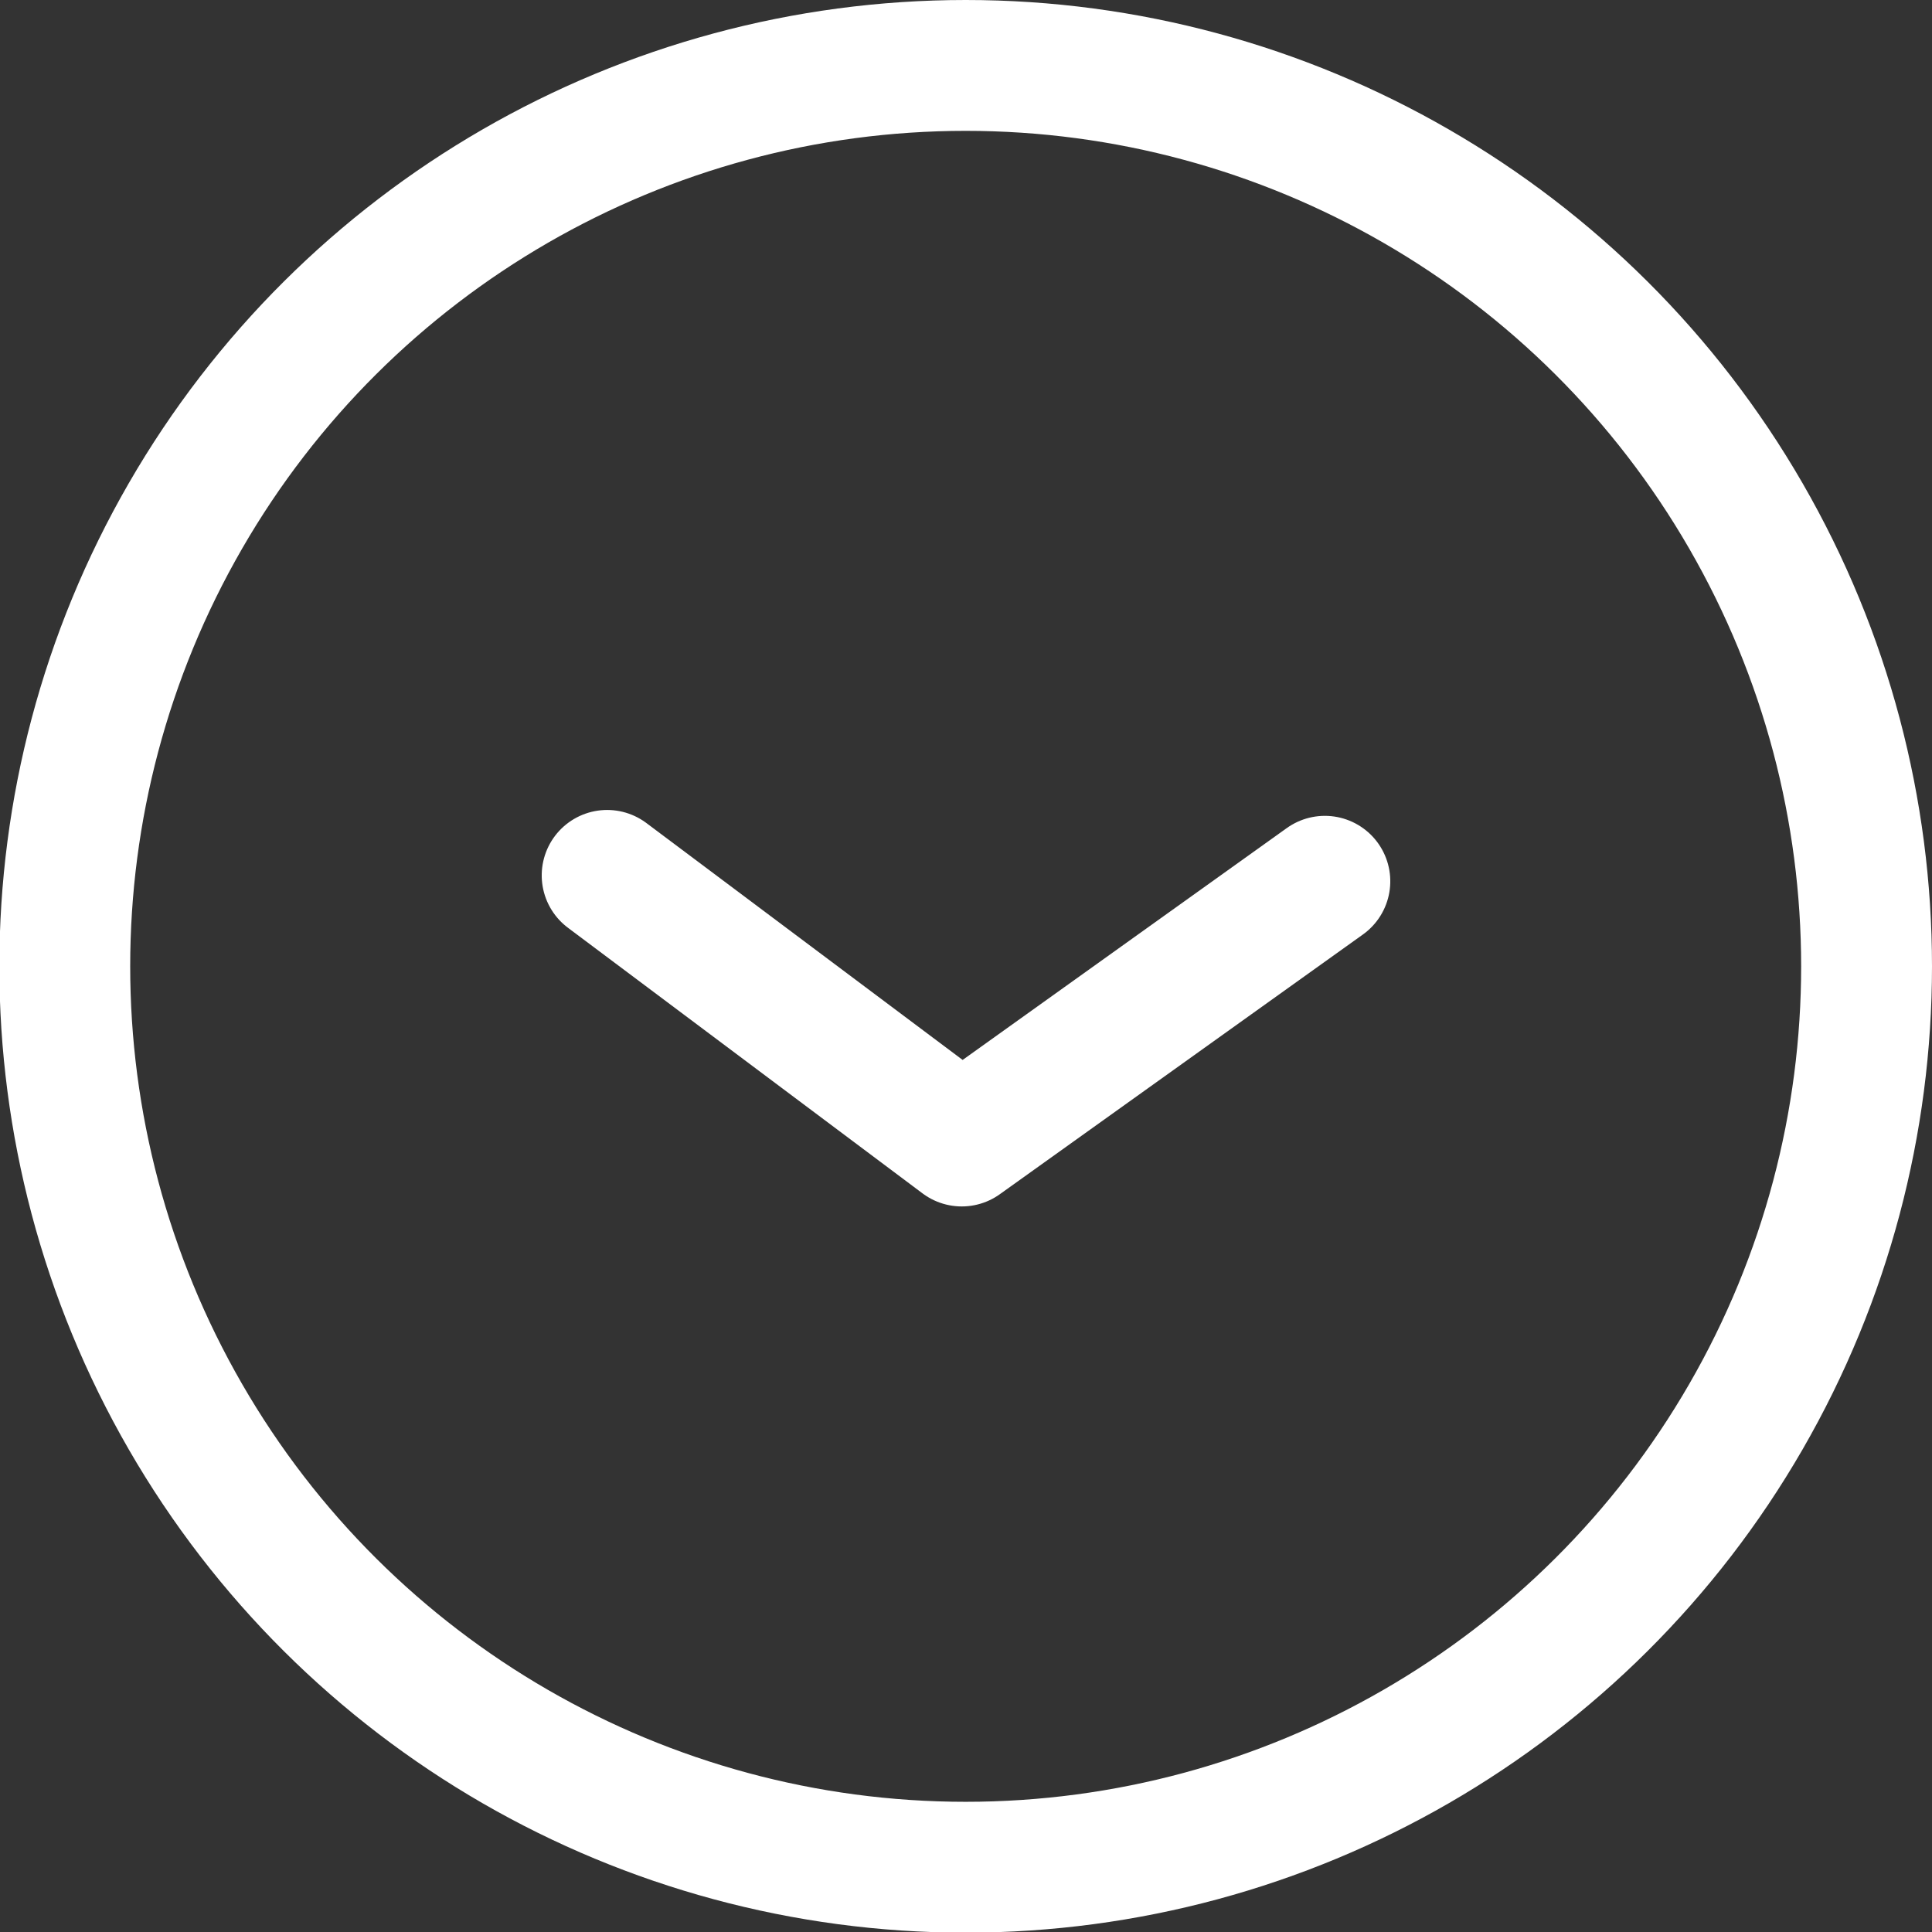
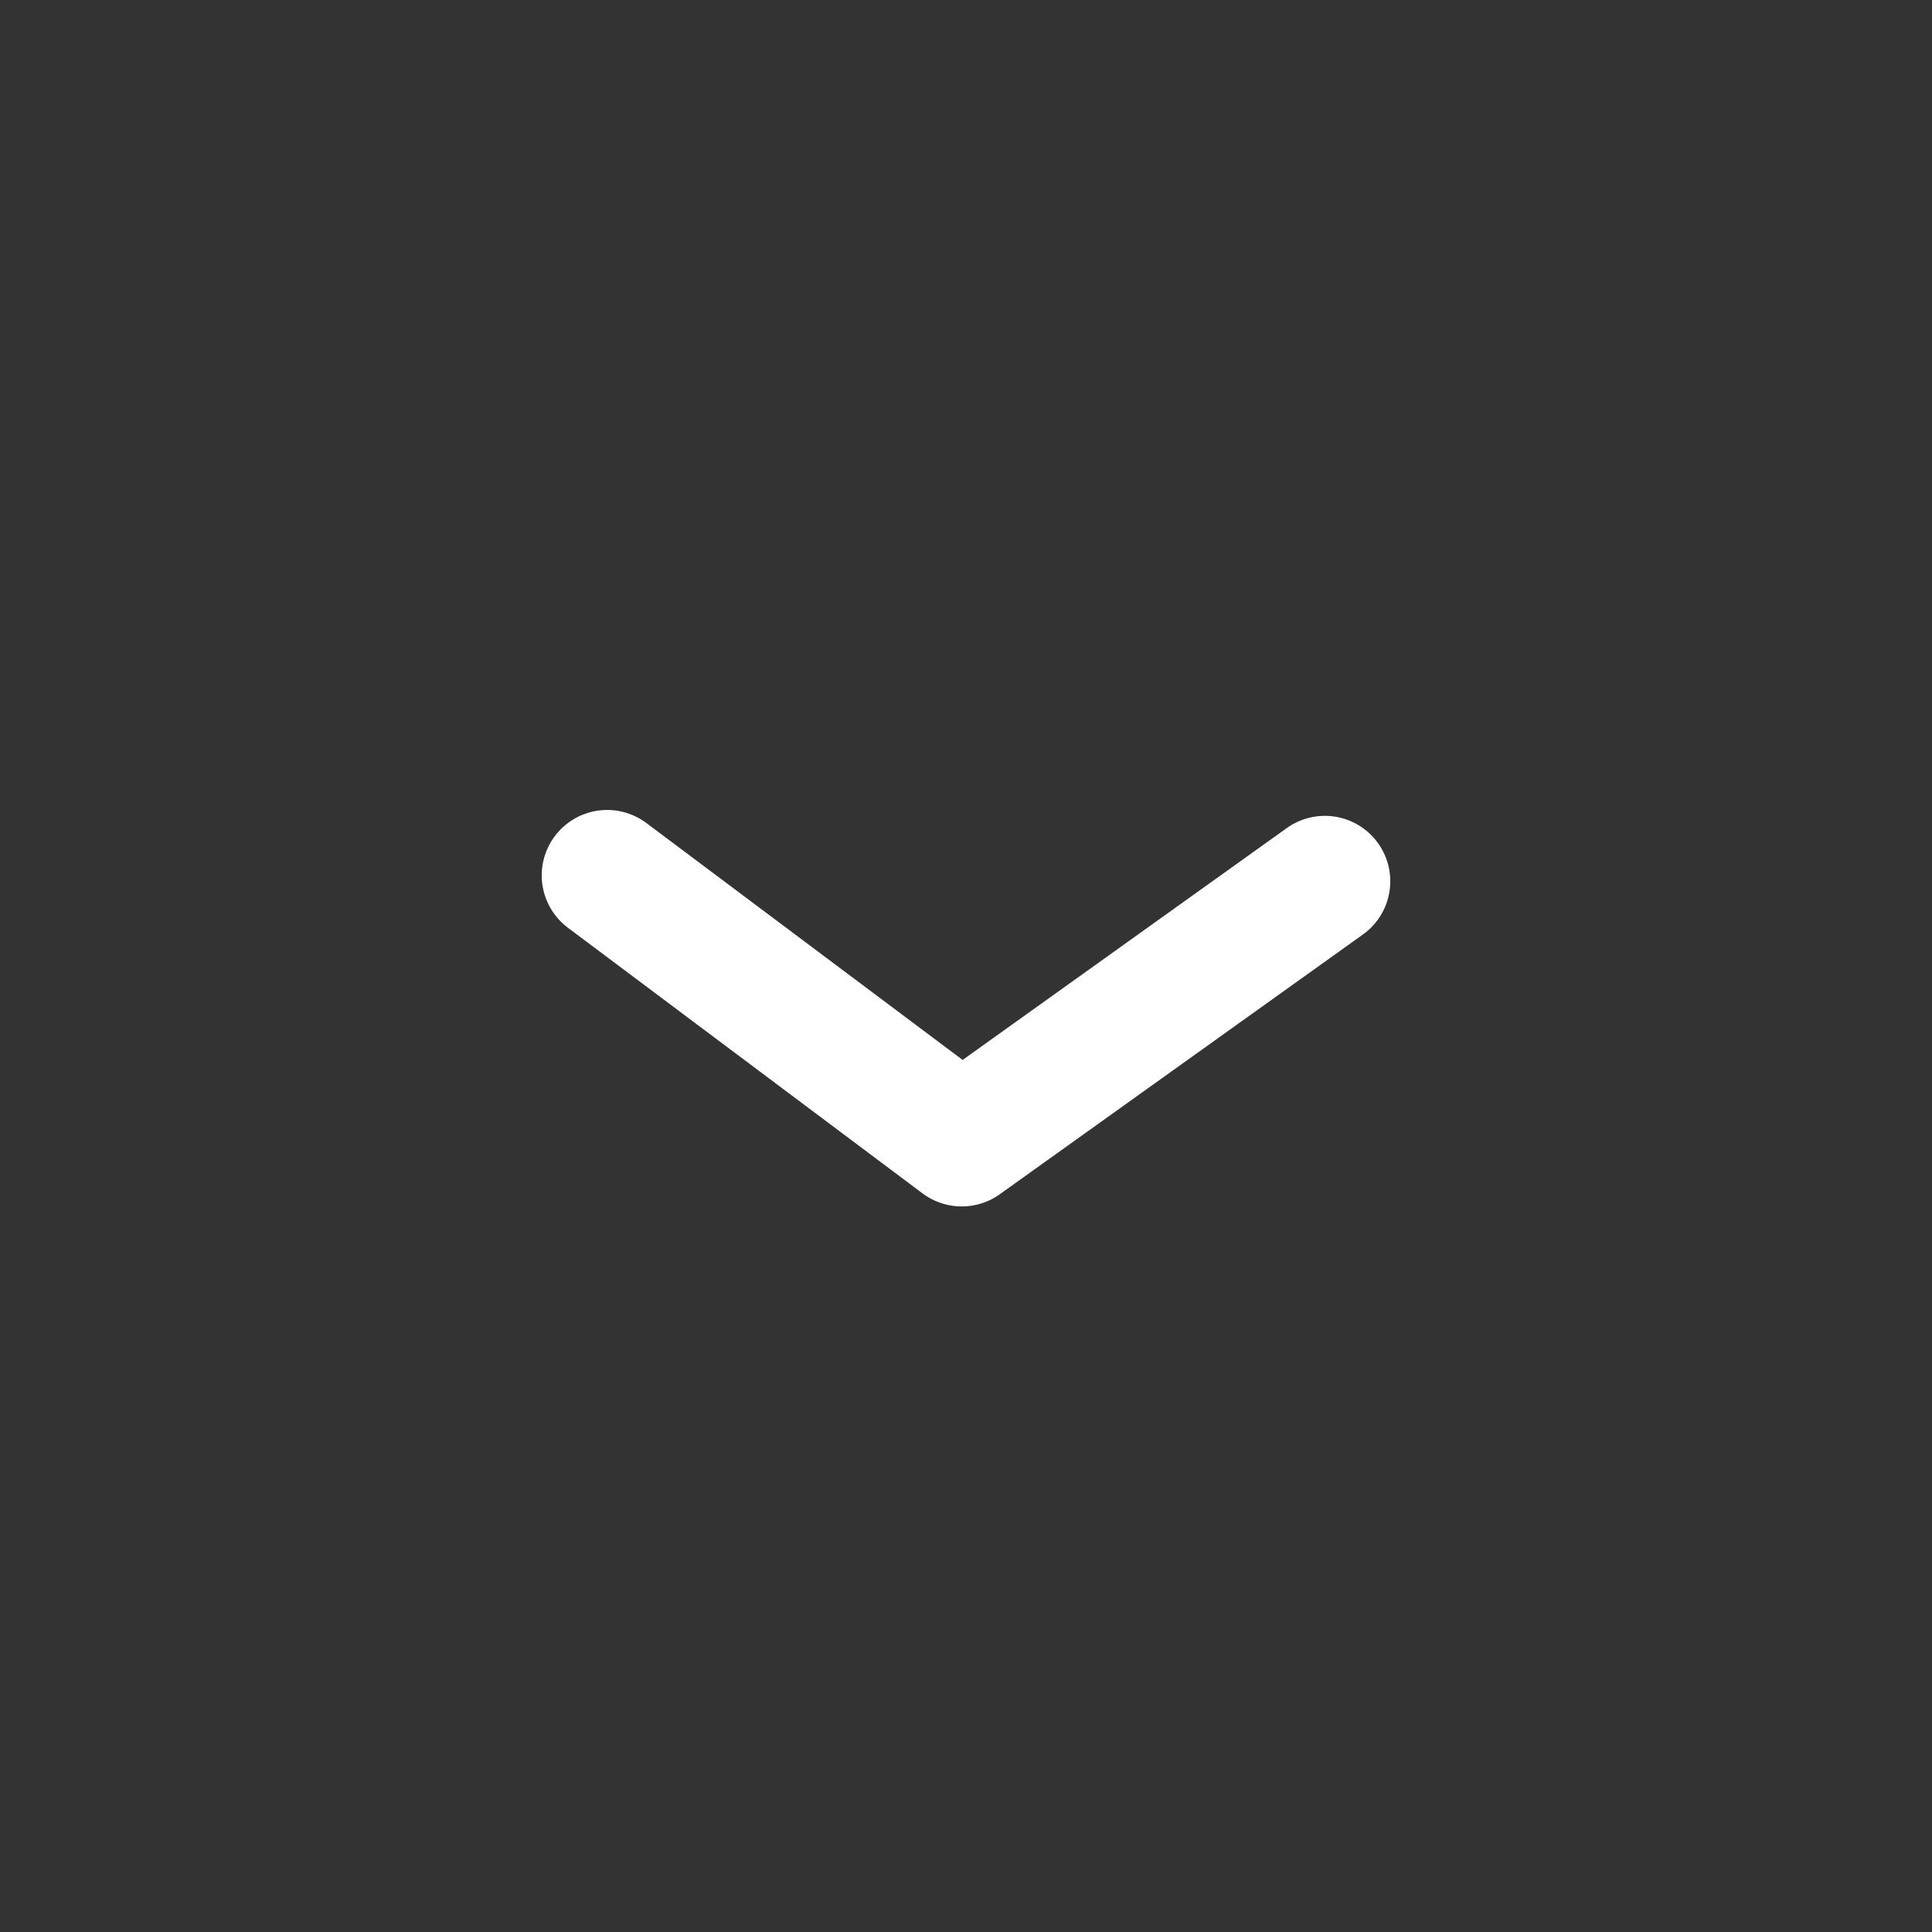
<svg xmlns="http://www.w3.org/2000/svg" xmlns:xlink="http://www.w3.org/1999/xlink" viewBox="0 0 29.53 29.53">
  <rect x="0" y="0" width="29.53" height="29.53" fill="#333333" stroke="none" />
  <defs>
    <style>.cls-1,.cls-2{fill:none;stroke:#fff;stroke-width:2px;}.cls-1{stroke-miterlimit:10;}.cls-2{stroke-linecap:round;stroke-linejoin:round;}</style>
    <symbol id="arrow_outline" data-name="arrow_outline" viewBox="0 0 29.53 29.53">
-       <circle class="cls-1" cx="14.77" cy="14.77" r="13.77" />
      <polyline class="cls-2" points="13.38 20.25 17.44 14.83 13.47 9.28" />
    </symbol>
  </defs>
  <title>scroll-down</title>
  <g id="Layer_2" data-name="Layer 2">
    <g id="Photos">
      <use width="29.53" height="29.53" transform="translate(29.53) rotate(90)" xlink:href="#arrow_outline" />
    </g>
  </g>
</svg>